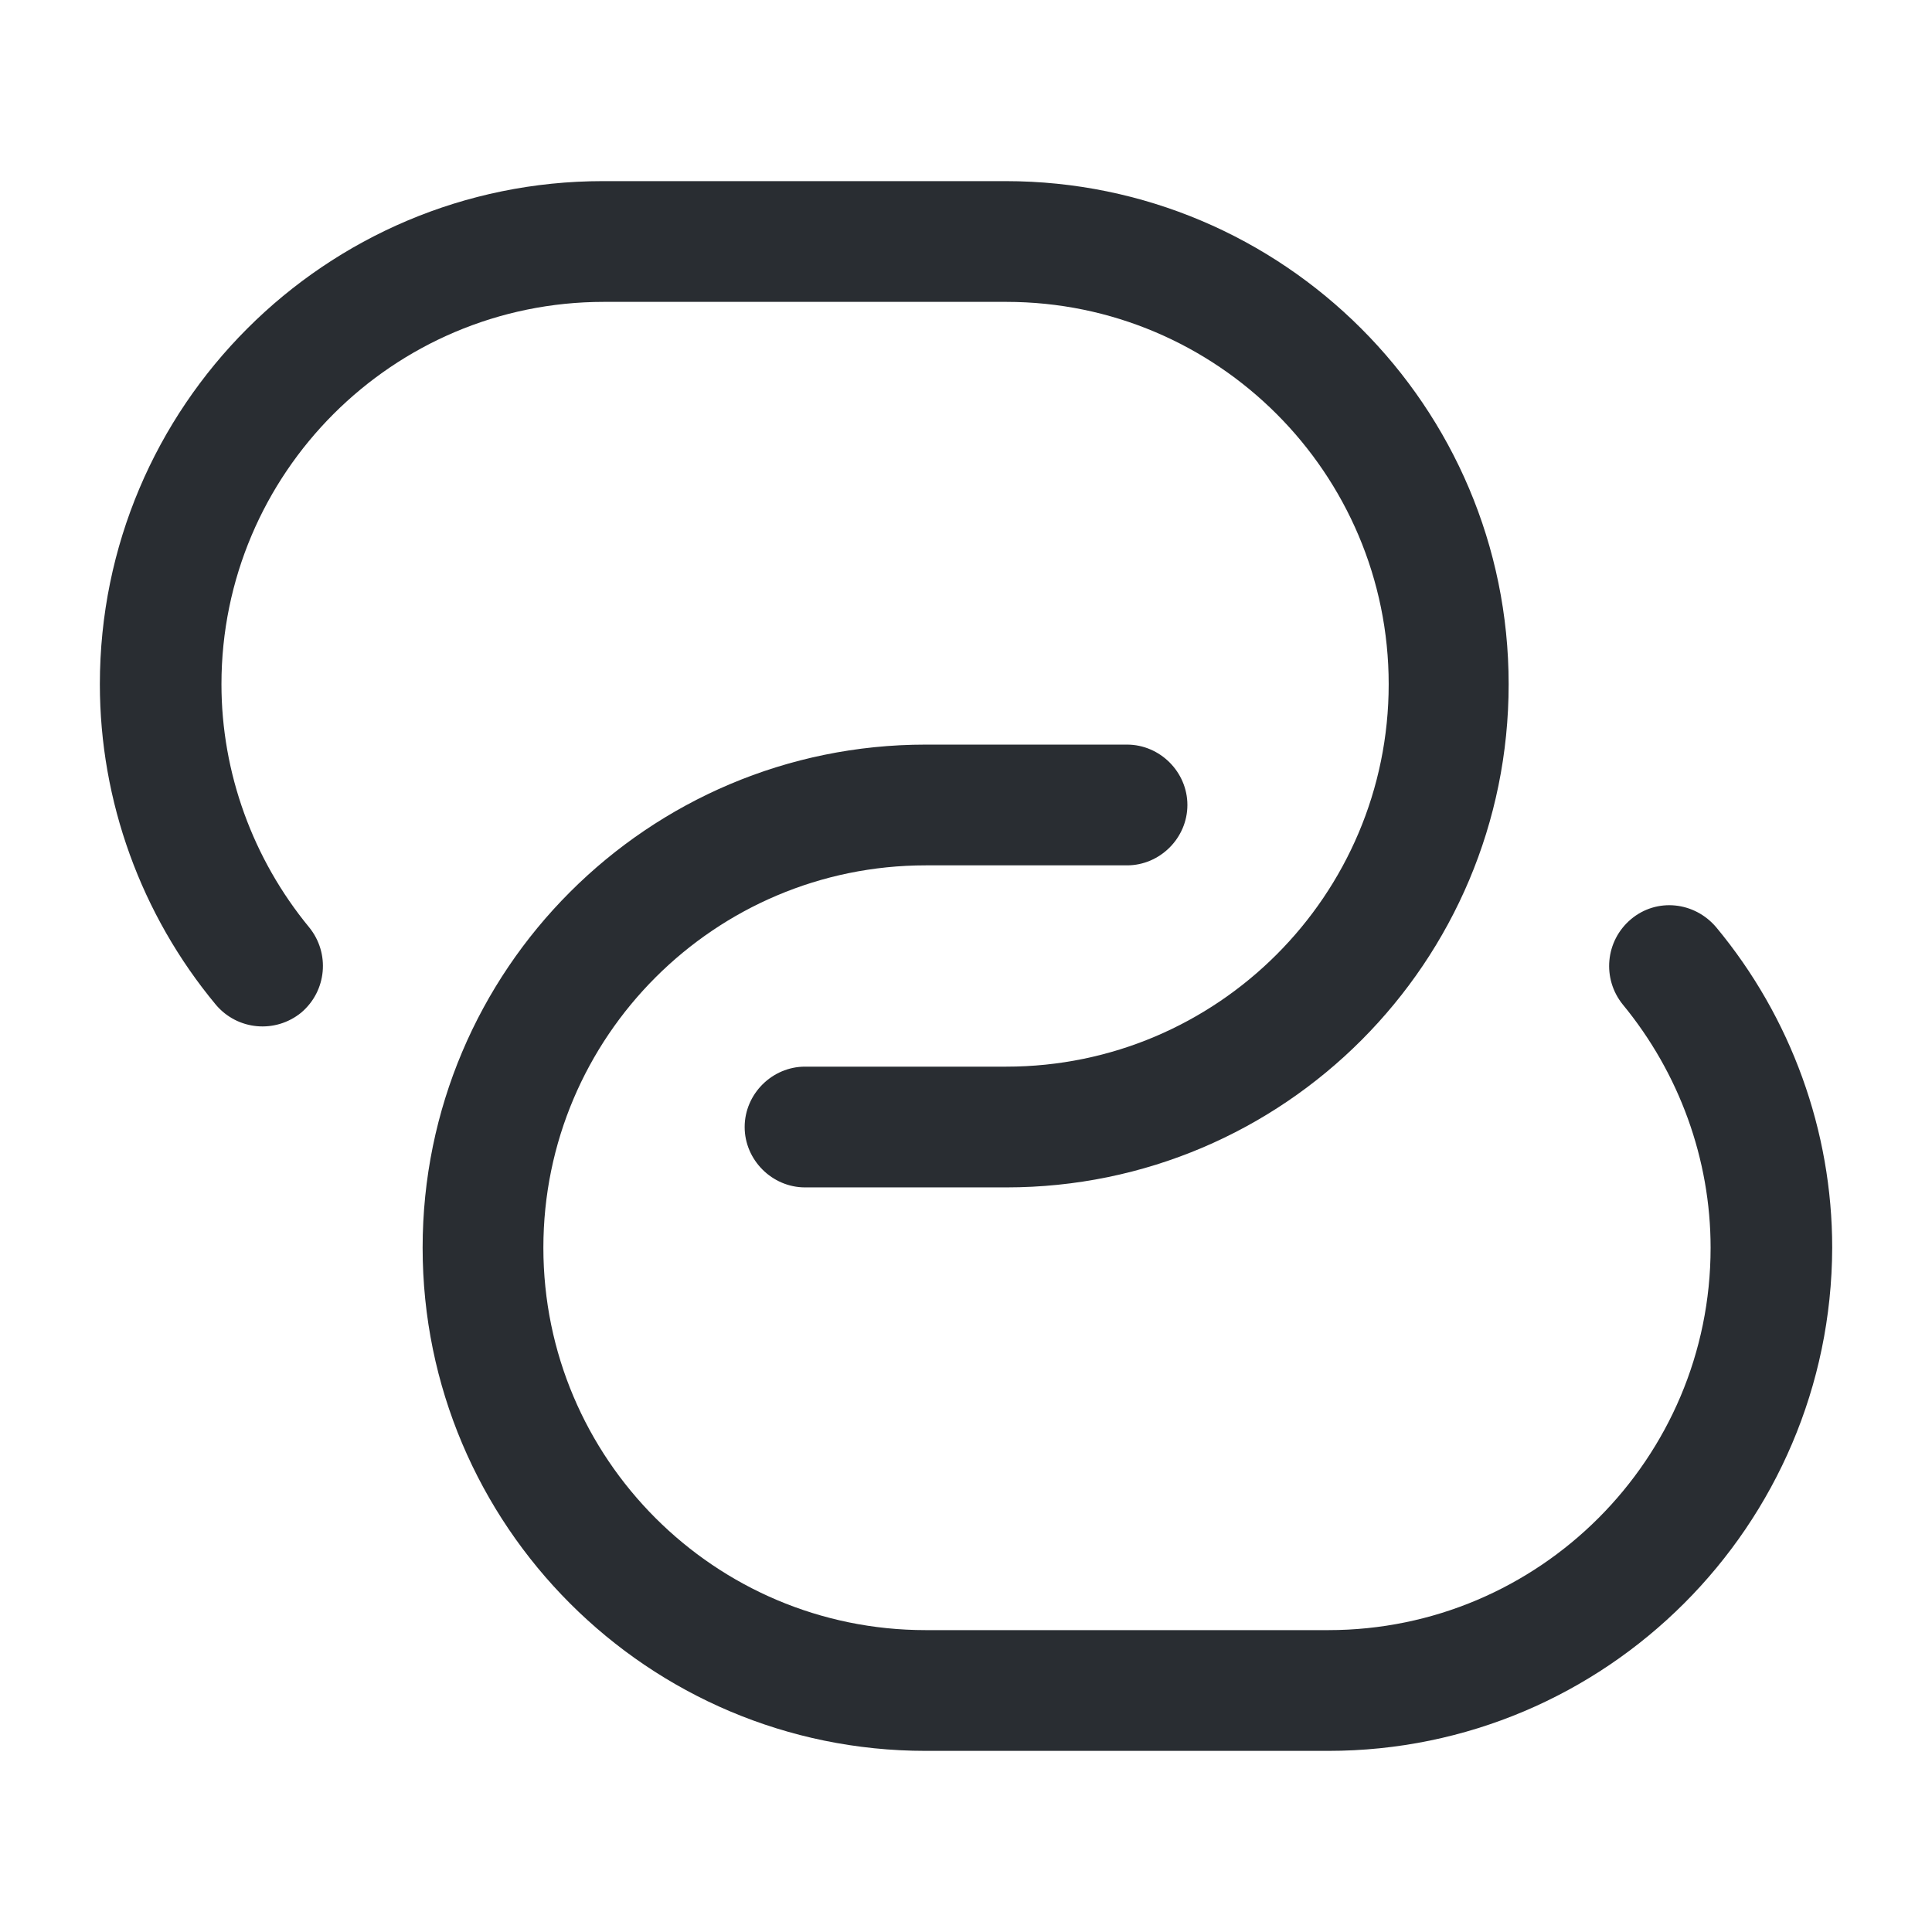
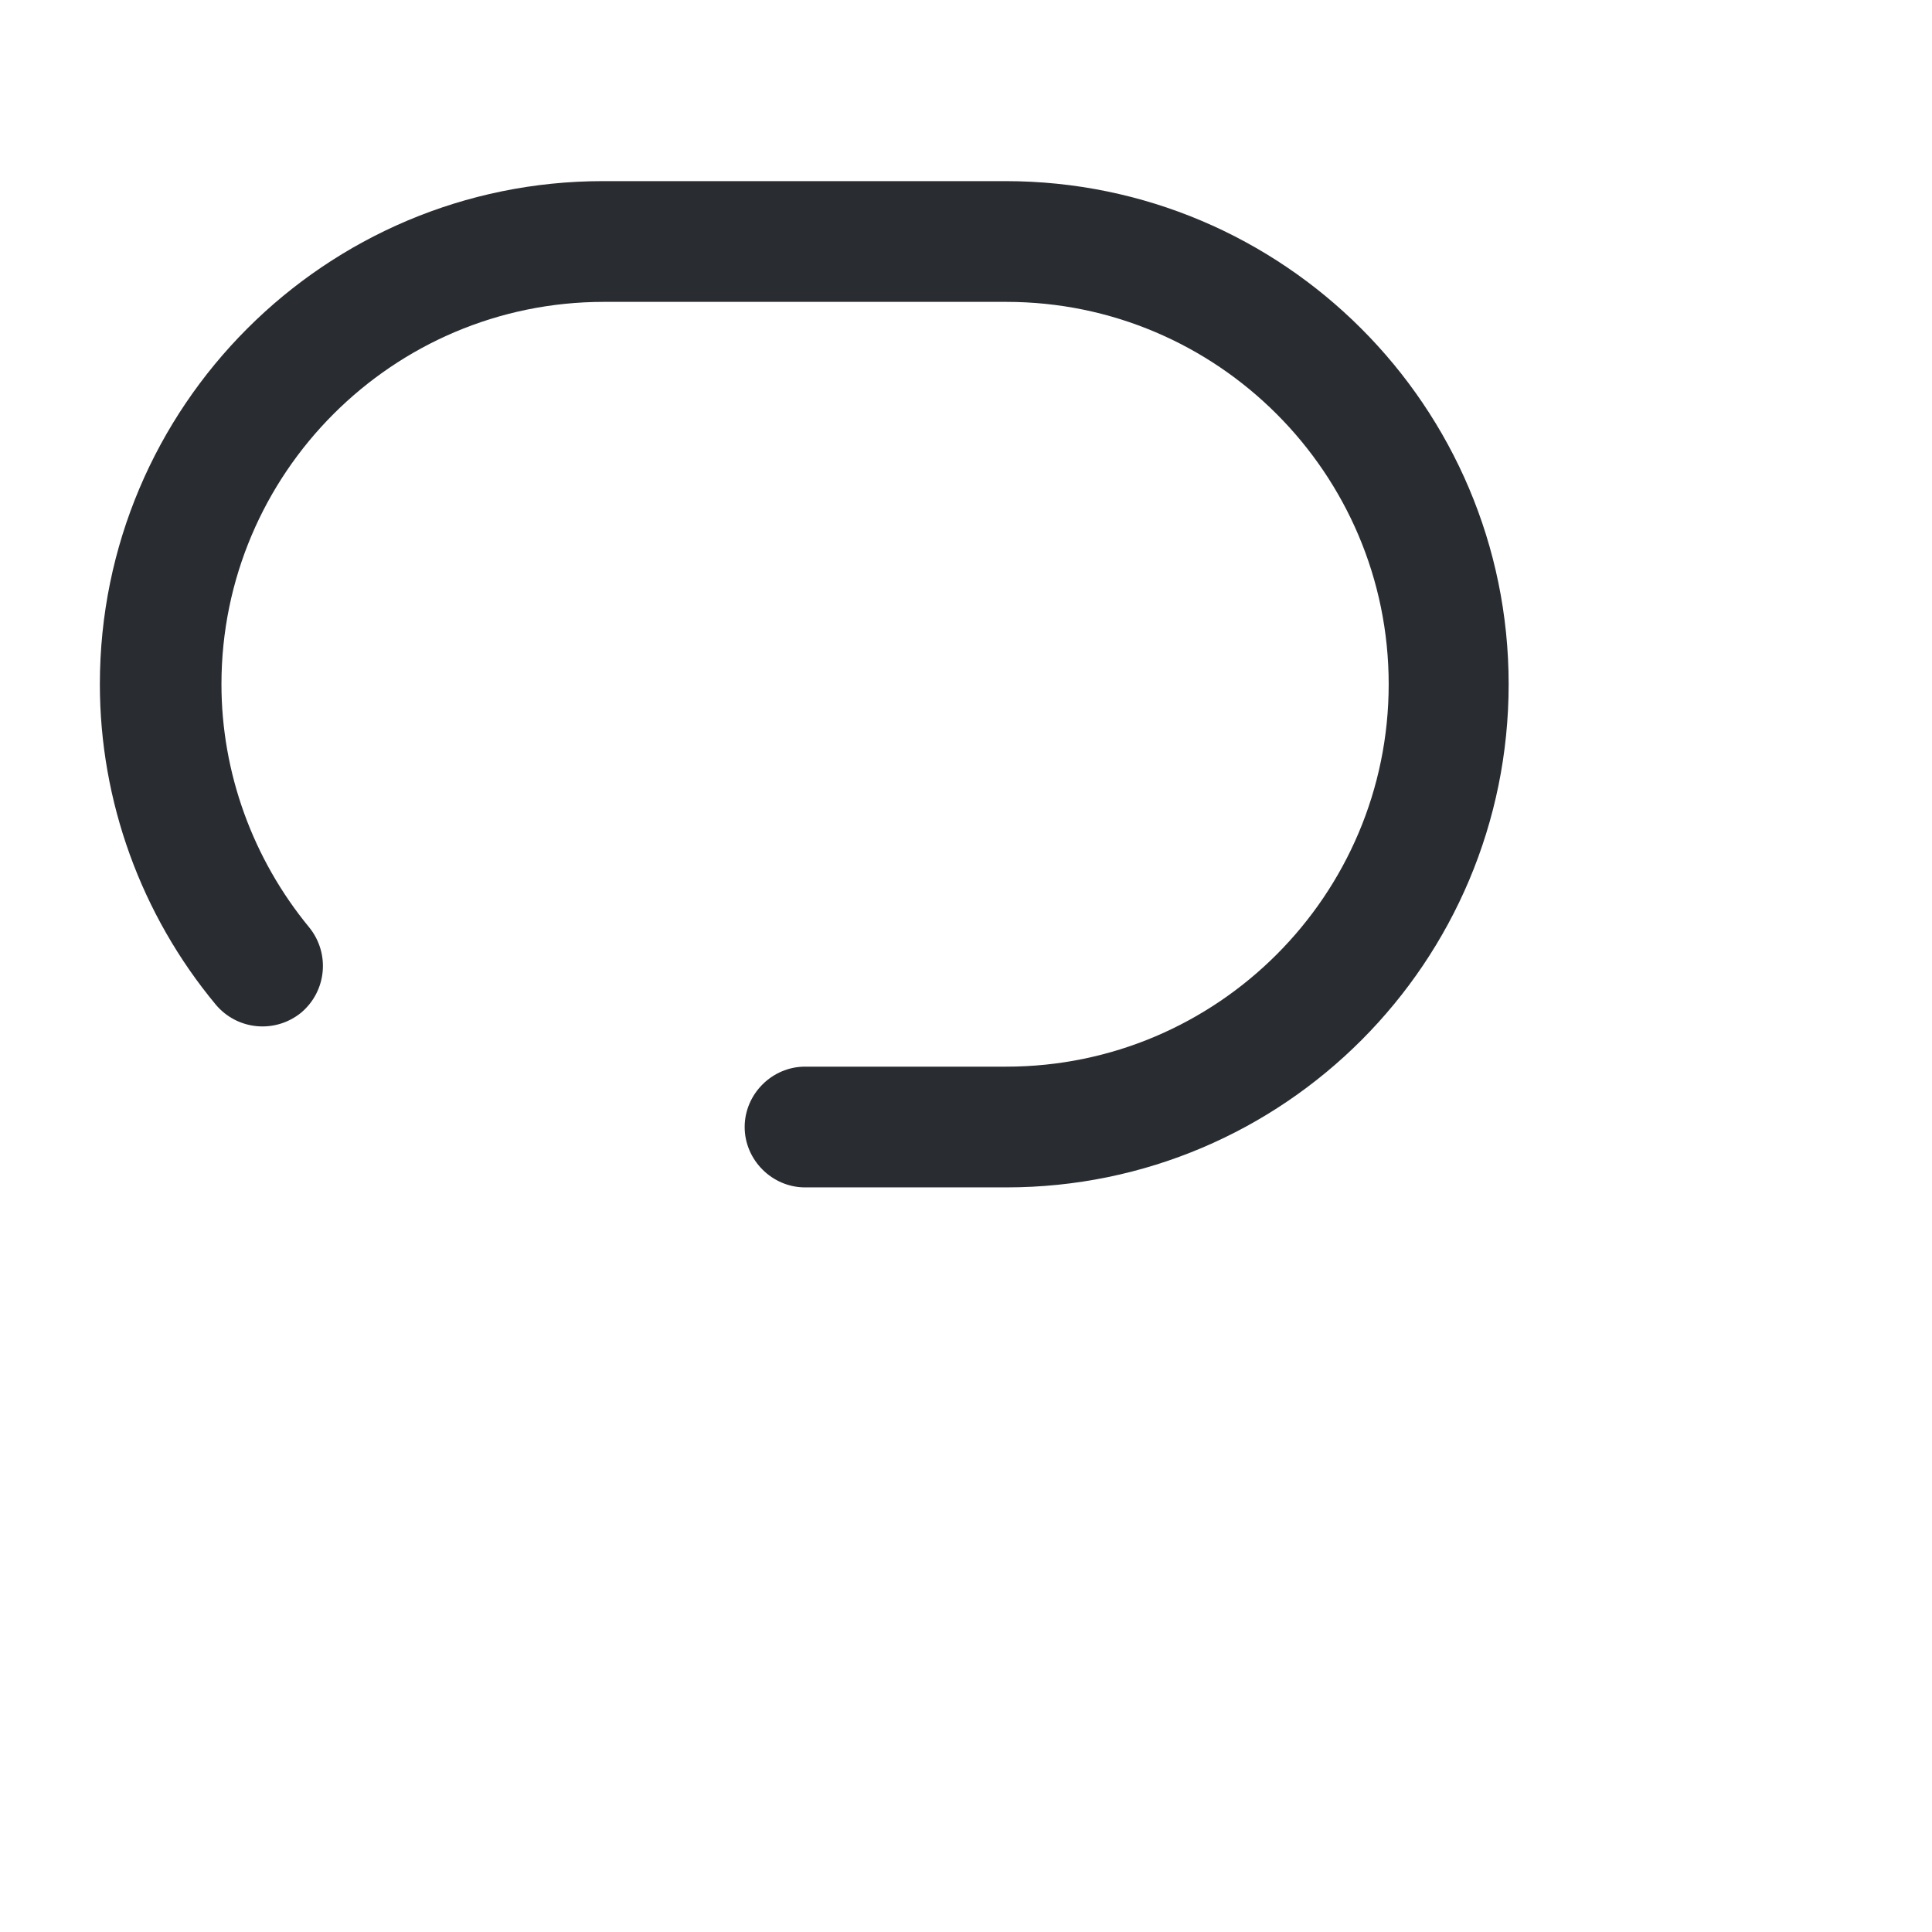
<svg xmlns="http://www.w3.org/2000/svg" width="32" height="32" viewBox="0 0 32 32" fill="none">
  <path d="M16.668 19.667H13.334C12.788 19.667 12.334 19.213 12.334 18.667C12.334 18.12 12.788 17.667 13.334 17.667H16.668C20.161 17.667 23.001 14.827 23.001 11.333C23.001 7.84 20.161 5 16.668 5H10.001C6.508 5 3.668 7.84 3.668 11.333C3.668 12.8 4.188 14.227 5.121 15.36C5.468 15.787 5.414 16.413 4.988 16.773C4.561 17.12 3.934 17.067 3.574 16.64C2.334 15.147 1.654 13.267 1.654 11.333C1.654 6.733 5.388 3 9.988 3H16.654C21.254 3 24.988 6.733 24.988 11.333C24.988 15.933 21.268 19.667 16.668 19.667Z" fill="#292D32" />
-   <path d="M22 29H15.333C10.733 29 7 25.266 7 20.666C7 16.066 10.733 12.333 15.333 12.333H18.667C19.213 12.333 19.667 12.786 19.667 13.333C19.667 13.88 19.213 14.333 18.667 14.333H15.333C11.84 14.333 9 17.173 9 20.666C9 24.16 11.84 27 15.333 27H22C25.493 27 28.333 24.16 28.333 20.666C28.333 19.2 27.813 17.773 26.88 16.64C26.533 16.213 26.587 15.586 27.013 15.226C27.44 14.866 28.067 14.933 28.427 15.36C29.667 16.853 30.347 18.733 30.347 20.666C30.333 25.266 26.6 29 22 29Z" fill="#292D32" />
</svg>